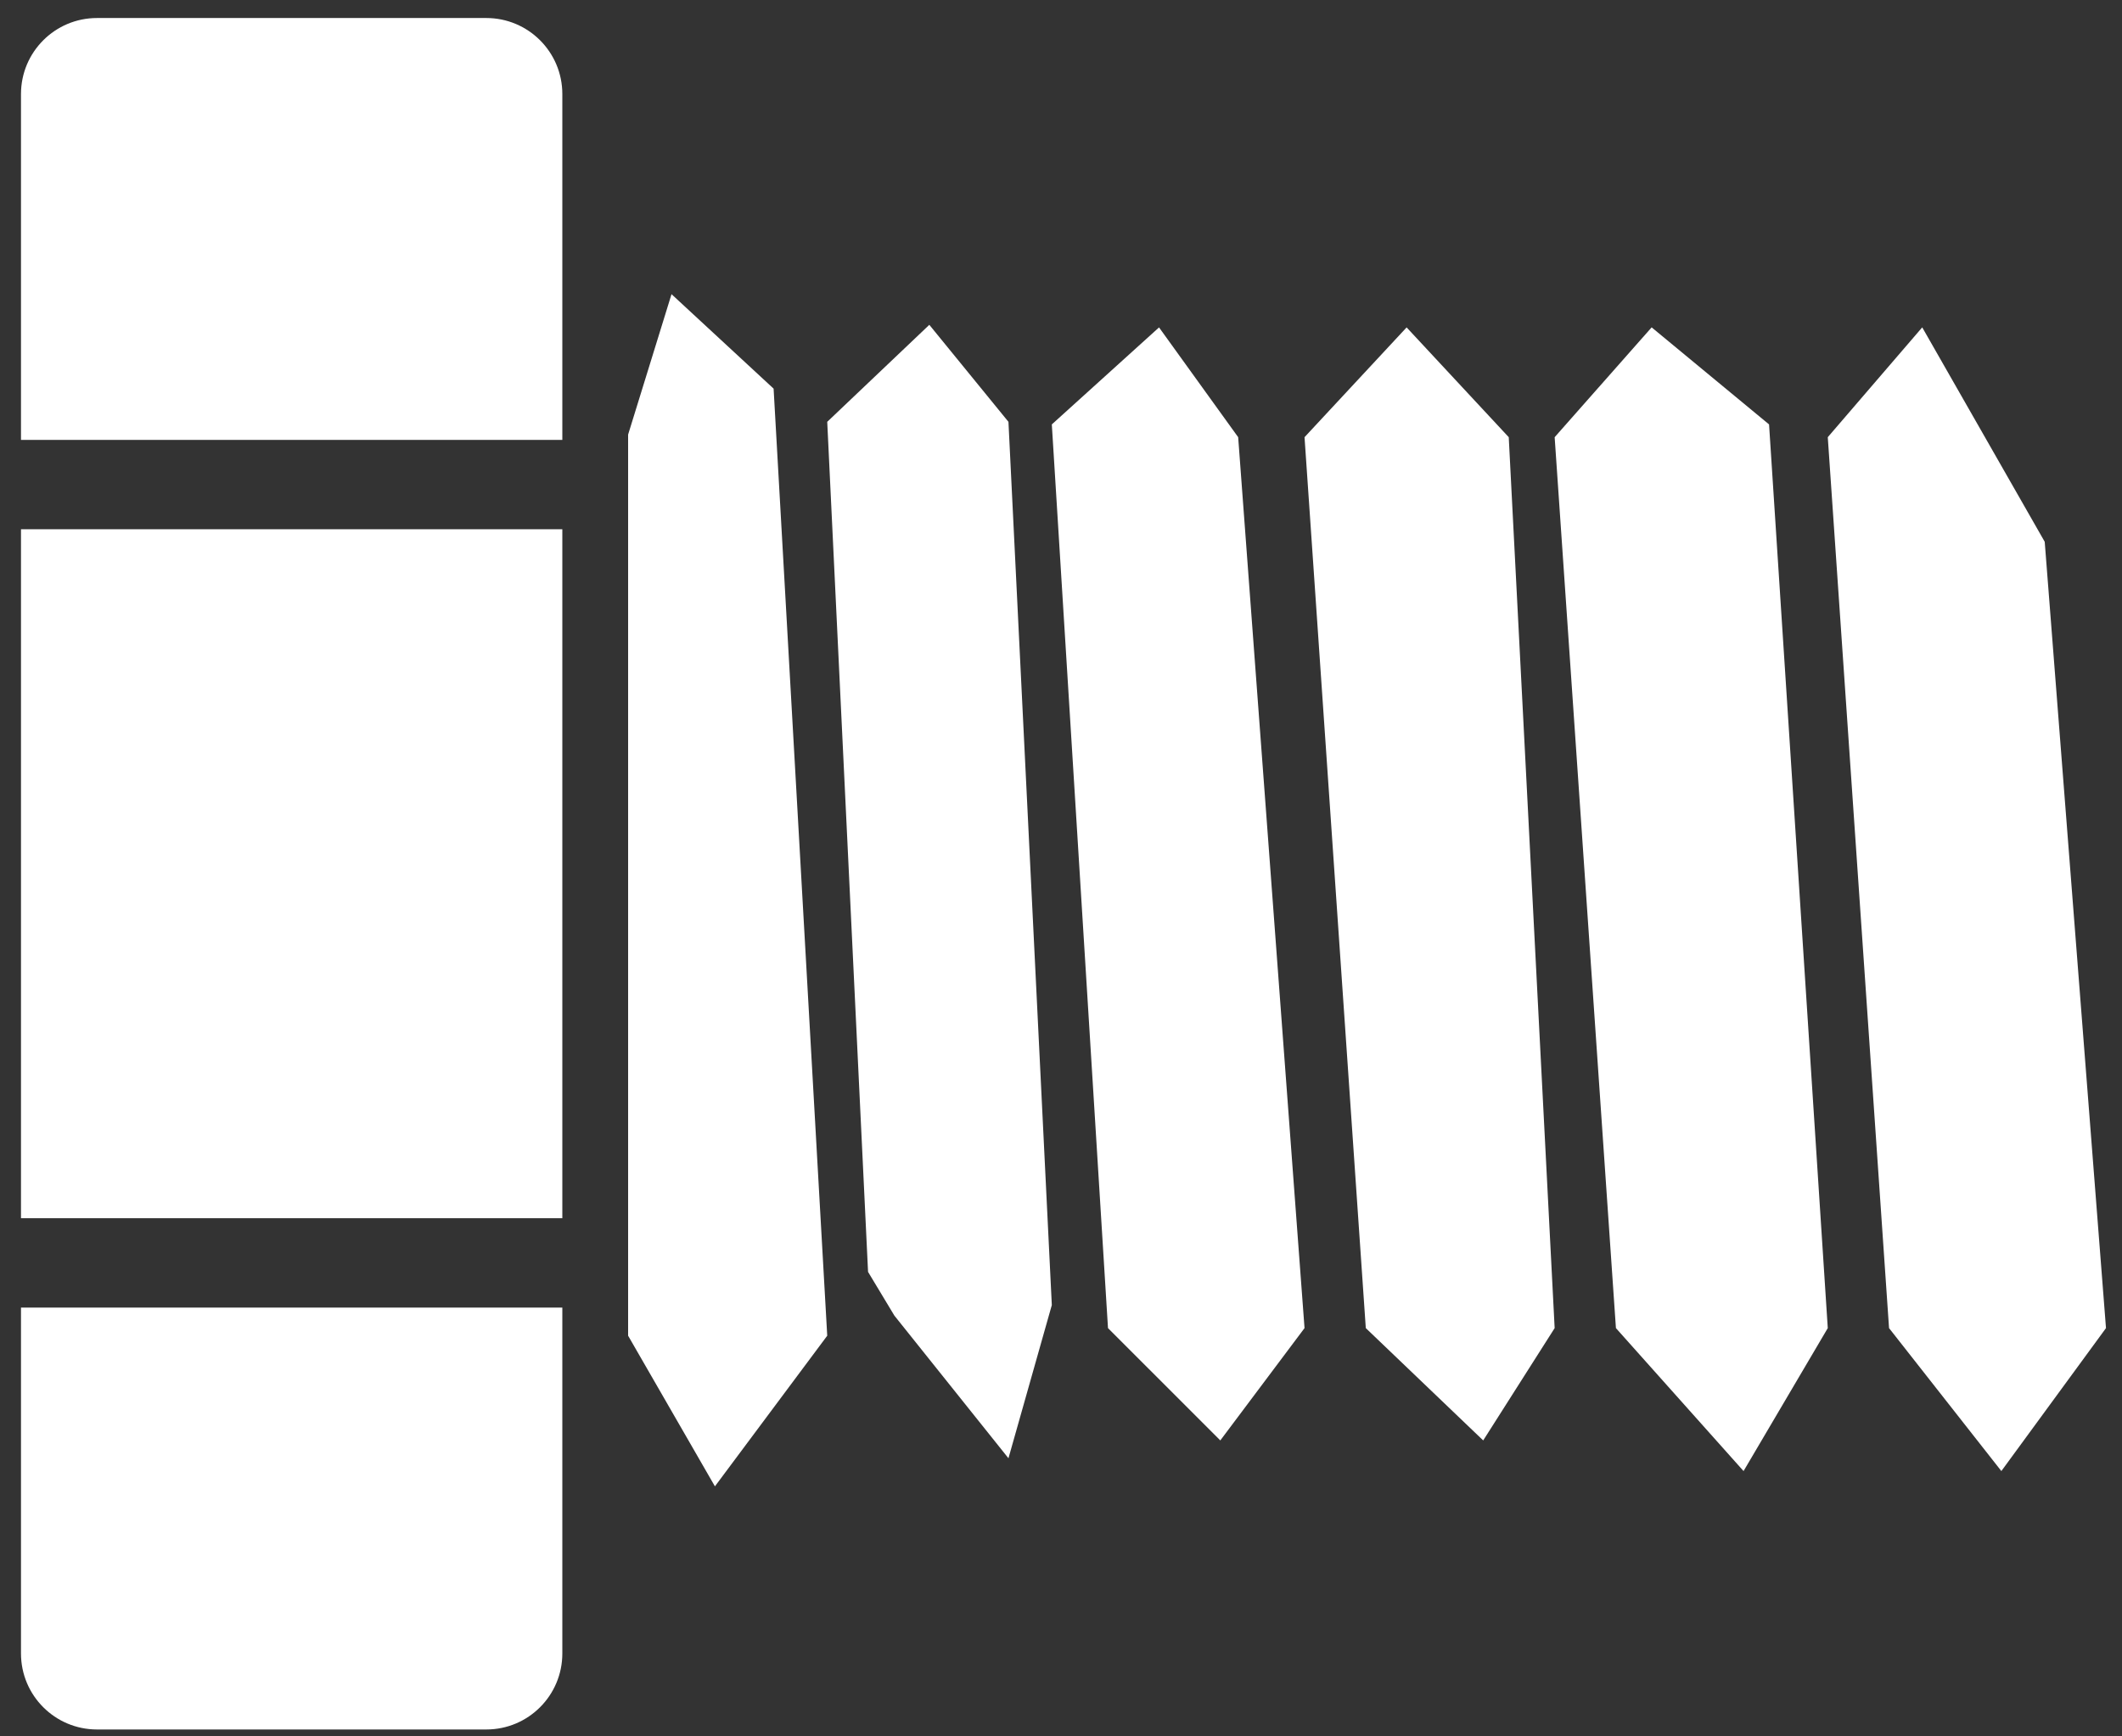
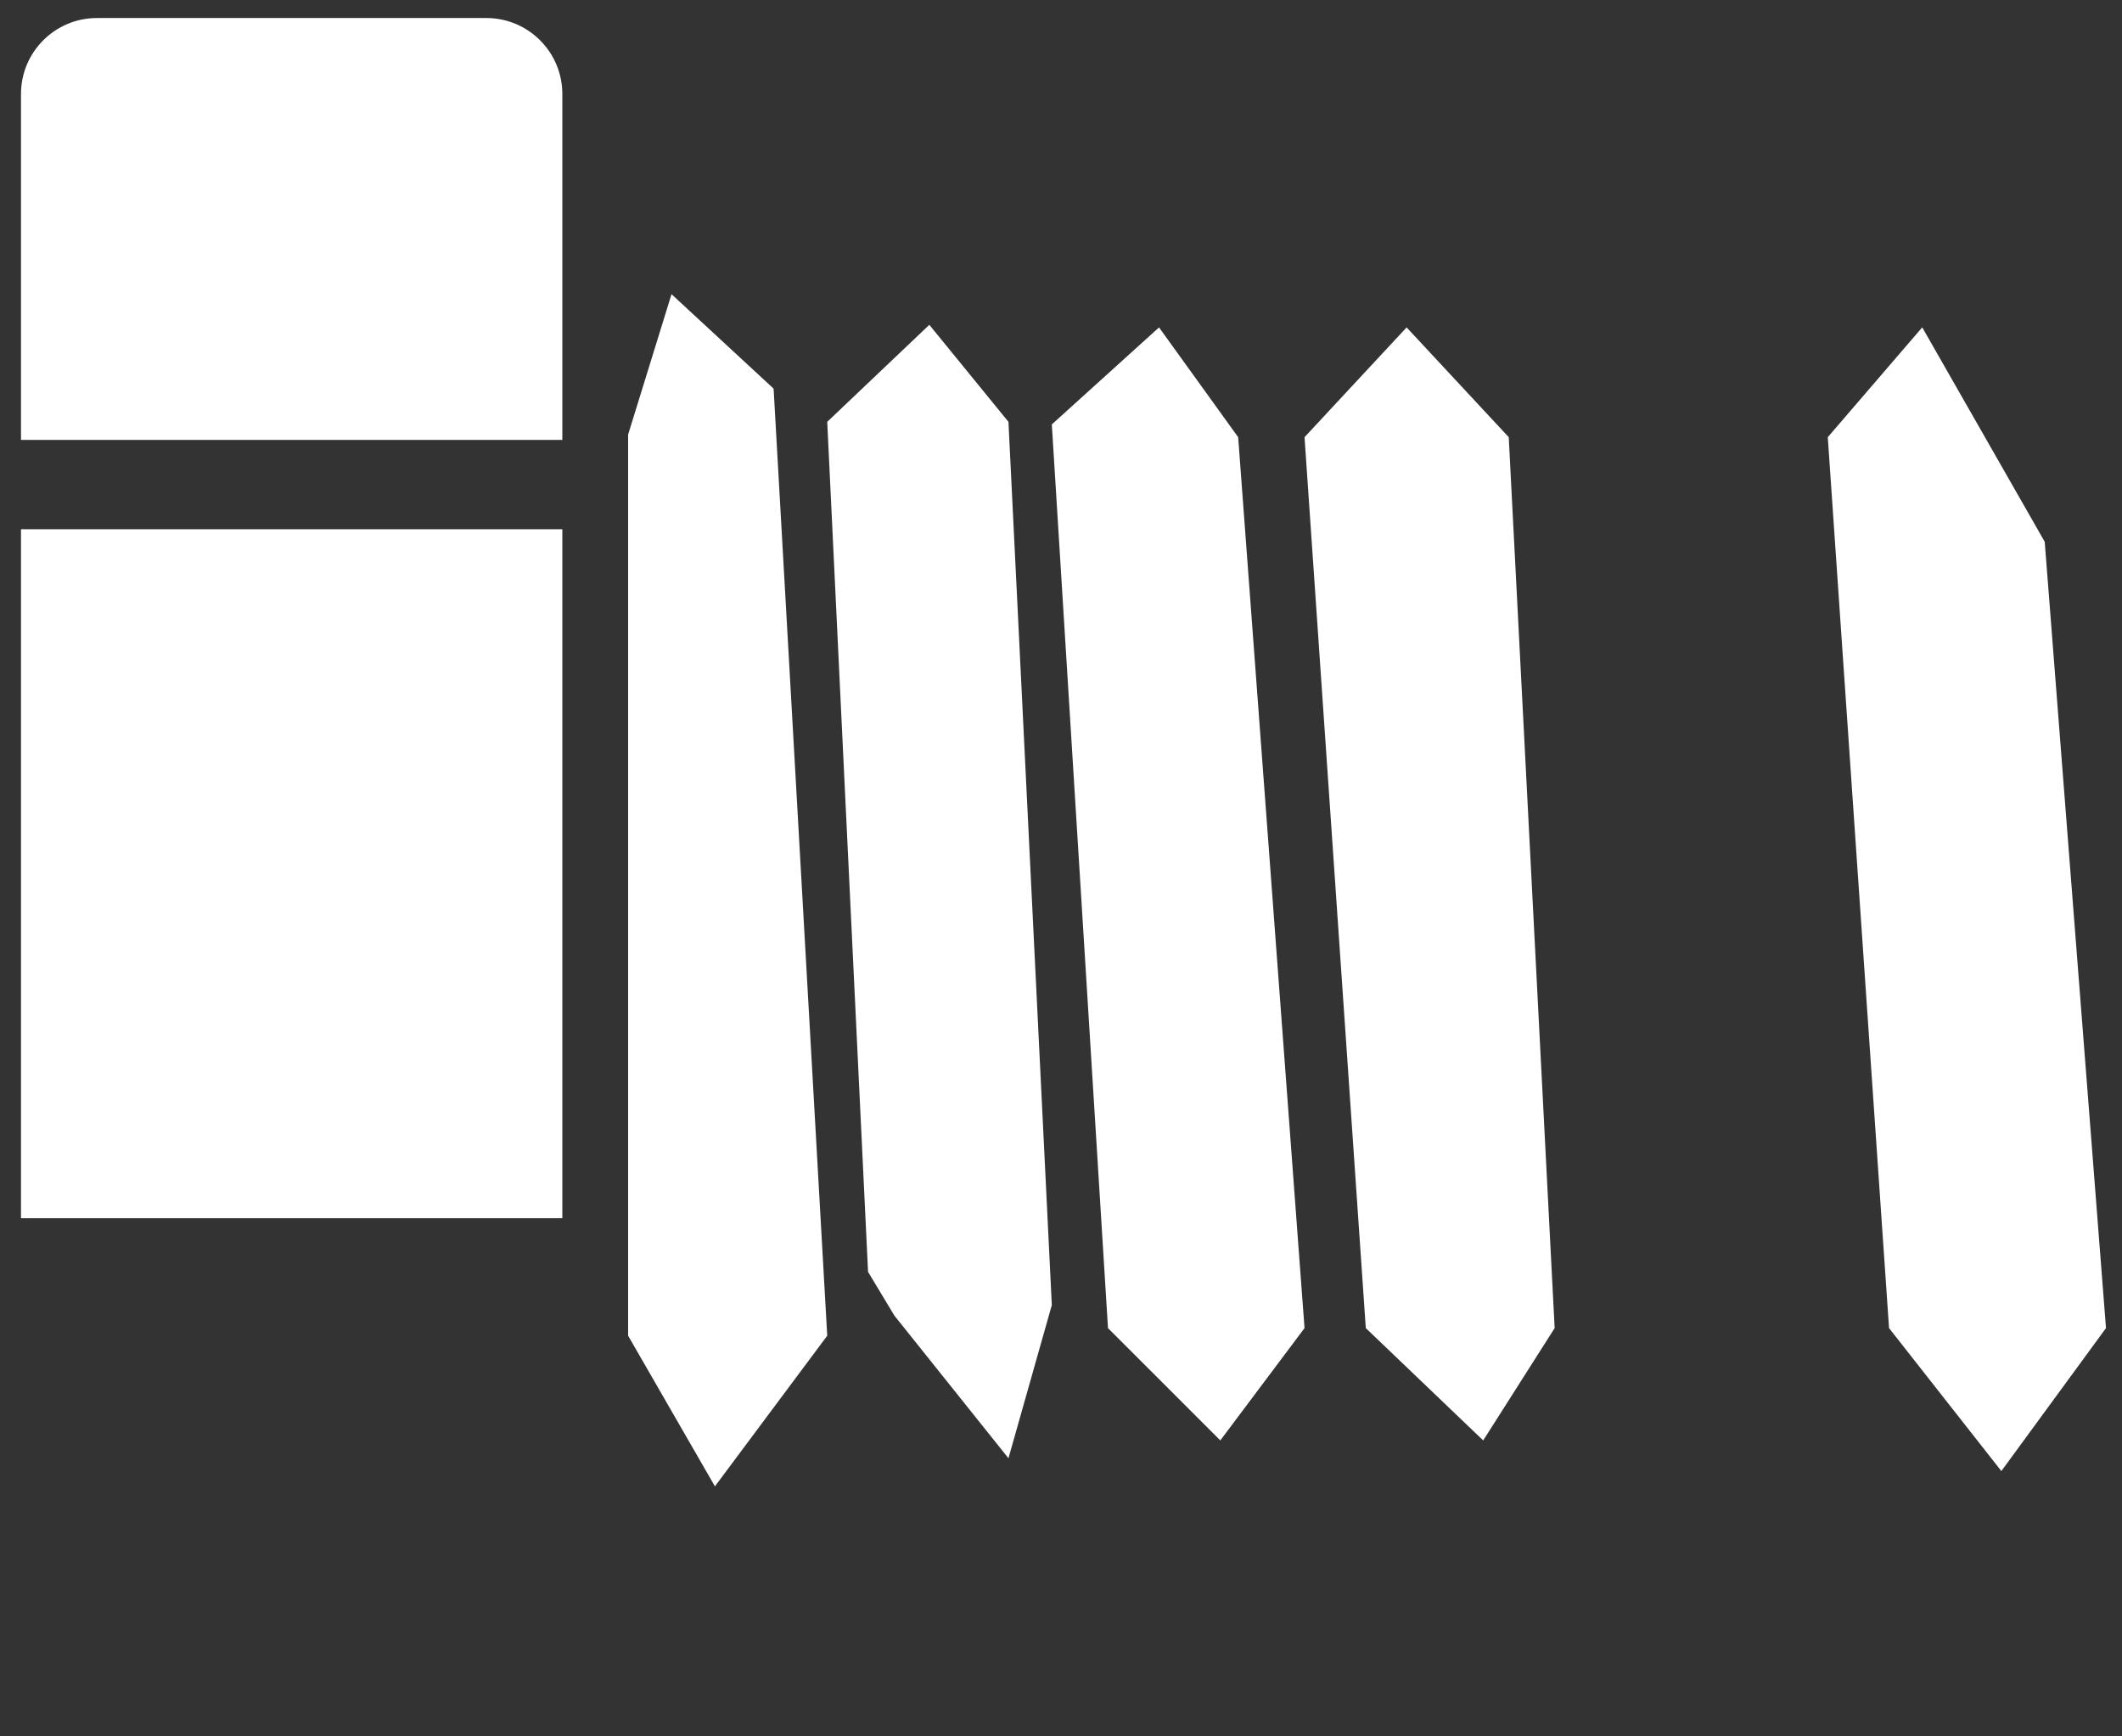
<svg xmlns="http://www.w3.org/2000/svg" width="55" height="45" viewBox="0 0 55 45" fill="none">
  <rect x="0" y="0" width="55" height="45" fill="#333333" stroke="none" />
  <path d="M0.544 2.437C0.544 1.349 1.426 0.467 2.514 0.467H12.605C13.693 0.467 14.575 1.349 14.575 2.437V11.4H0.544V2.437Z" fill="white" />
-   <path d="M0.544 42.851C0.544 43.939 1.426 44.821 2.514 44.821H12.605C13.693 44.821 14.575 43.939 14.575 42.851V33.888H0.544V42.851Z" fill="white" />
  <path d="M0.544 13.716H14.575V31.571H0.544V13.716Z" fill="white" />
  <path d="M18.53 38.52L16.28 34.616V11.263L17.405 7.624L20.051 10.072L21.441 34.616L18.53 38.52Z" fill="white" />
  <path d="M24.087 8.418L21.441 10.932L22.499 32.962L23.182 34.096L26.138 37.792L27.262 33.822L26.138 10.932L24.087 8.418Z" fill="white" />
  <path d="M30.041 8.485L27.262 10.999L28.718 34.419L31.629 37.33L33.812 34.419L32.092 11.33L30.041 8.485Z" fill="white" />
  <path d="M36.458 8.485L33.812 11.33L35.4 34.419L38.443 37.33L40.295 34.419L39.105 11.33L36.458 8.485Z" fill="white" />
-   <path d="M42.809 8.484L40.295 11.33L41.883 34.419L45.191 38.124L47.374 34.419L45.852 10.999L42.809 8.484Z" fill="white" />
-   <path d="M49.822 8.484L47.374 11.33L48.962 34.419L51.873 38.124L54.585 34.419L52.997 14.041L49.822 8.484Z" fill="white" />
+   <path d="M49.822 8.484L47.374 11.33L48.962 34.419L51.873 38.124L54.585 34.419L52.997 14.041L49.822 8.484" fill="white" />
</svg>